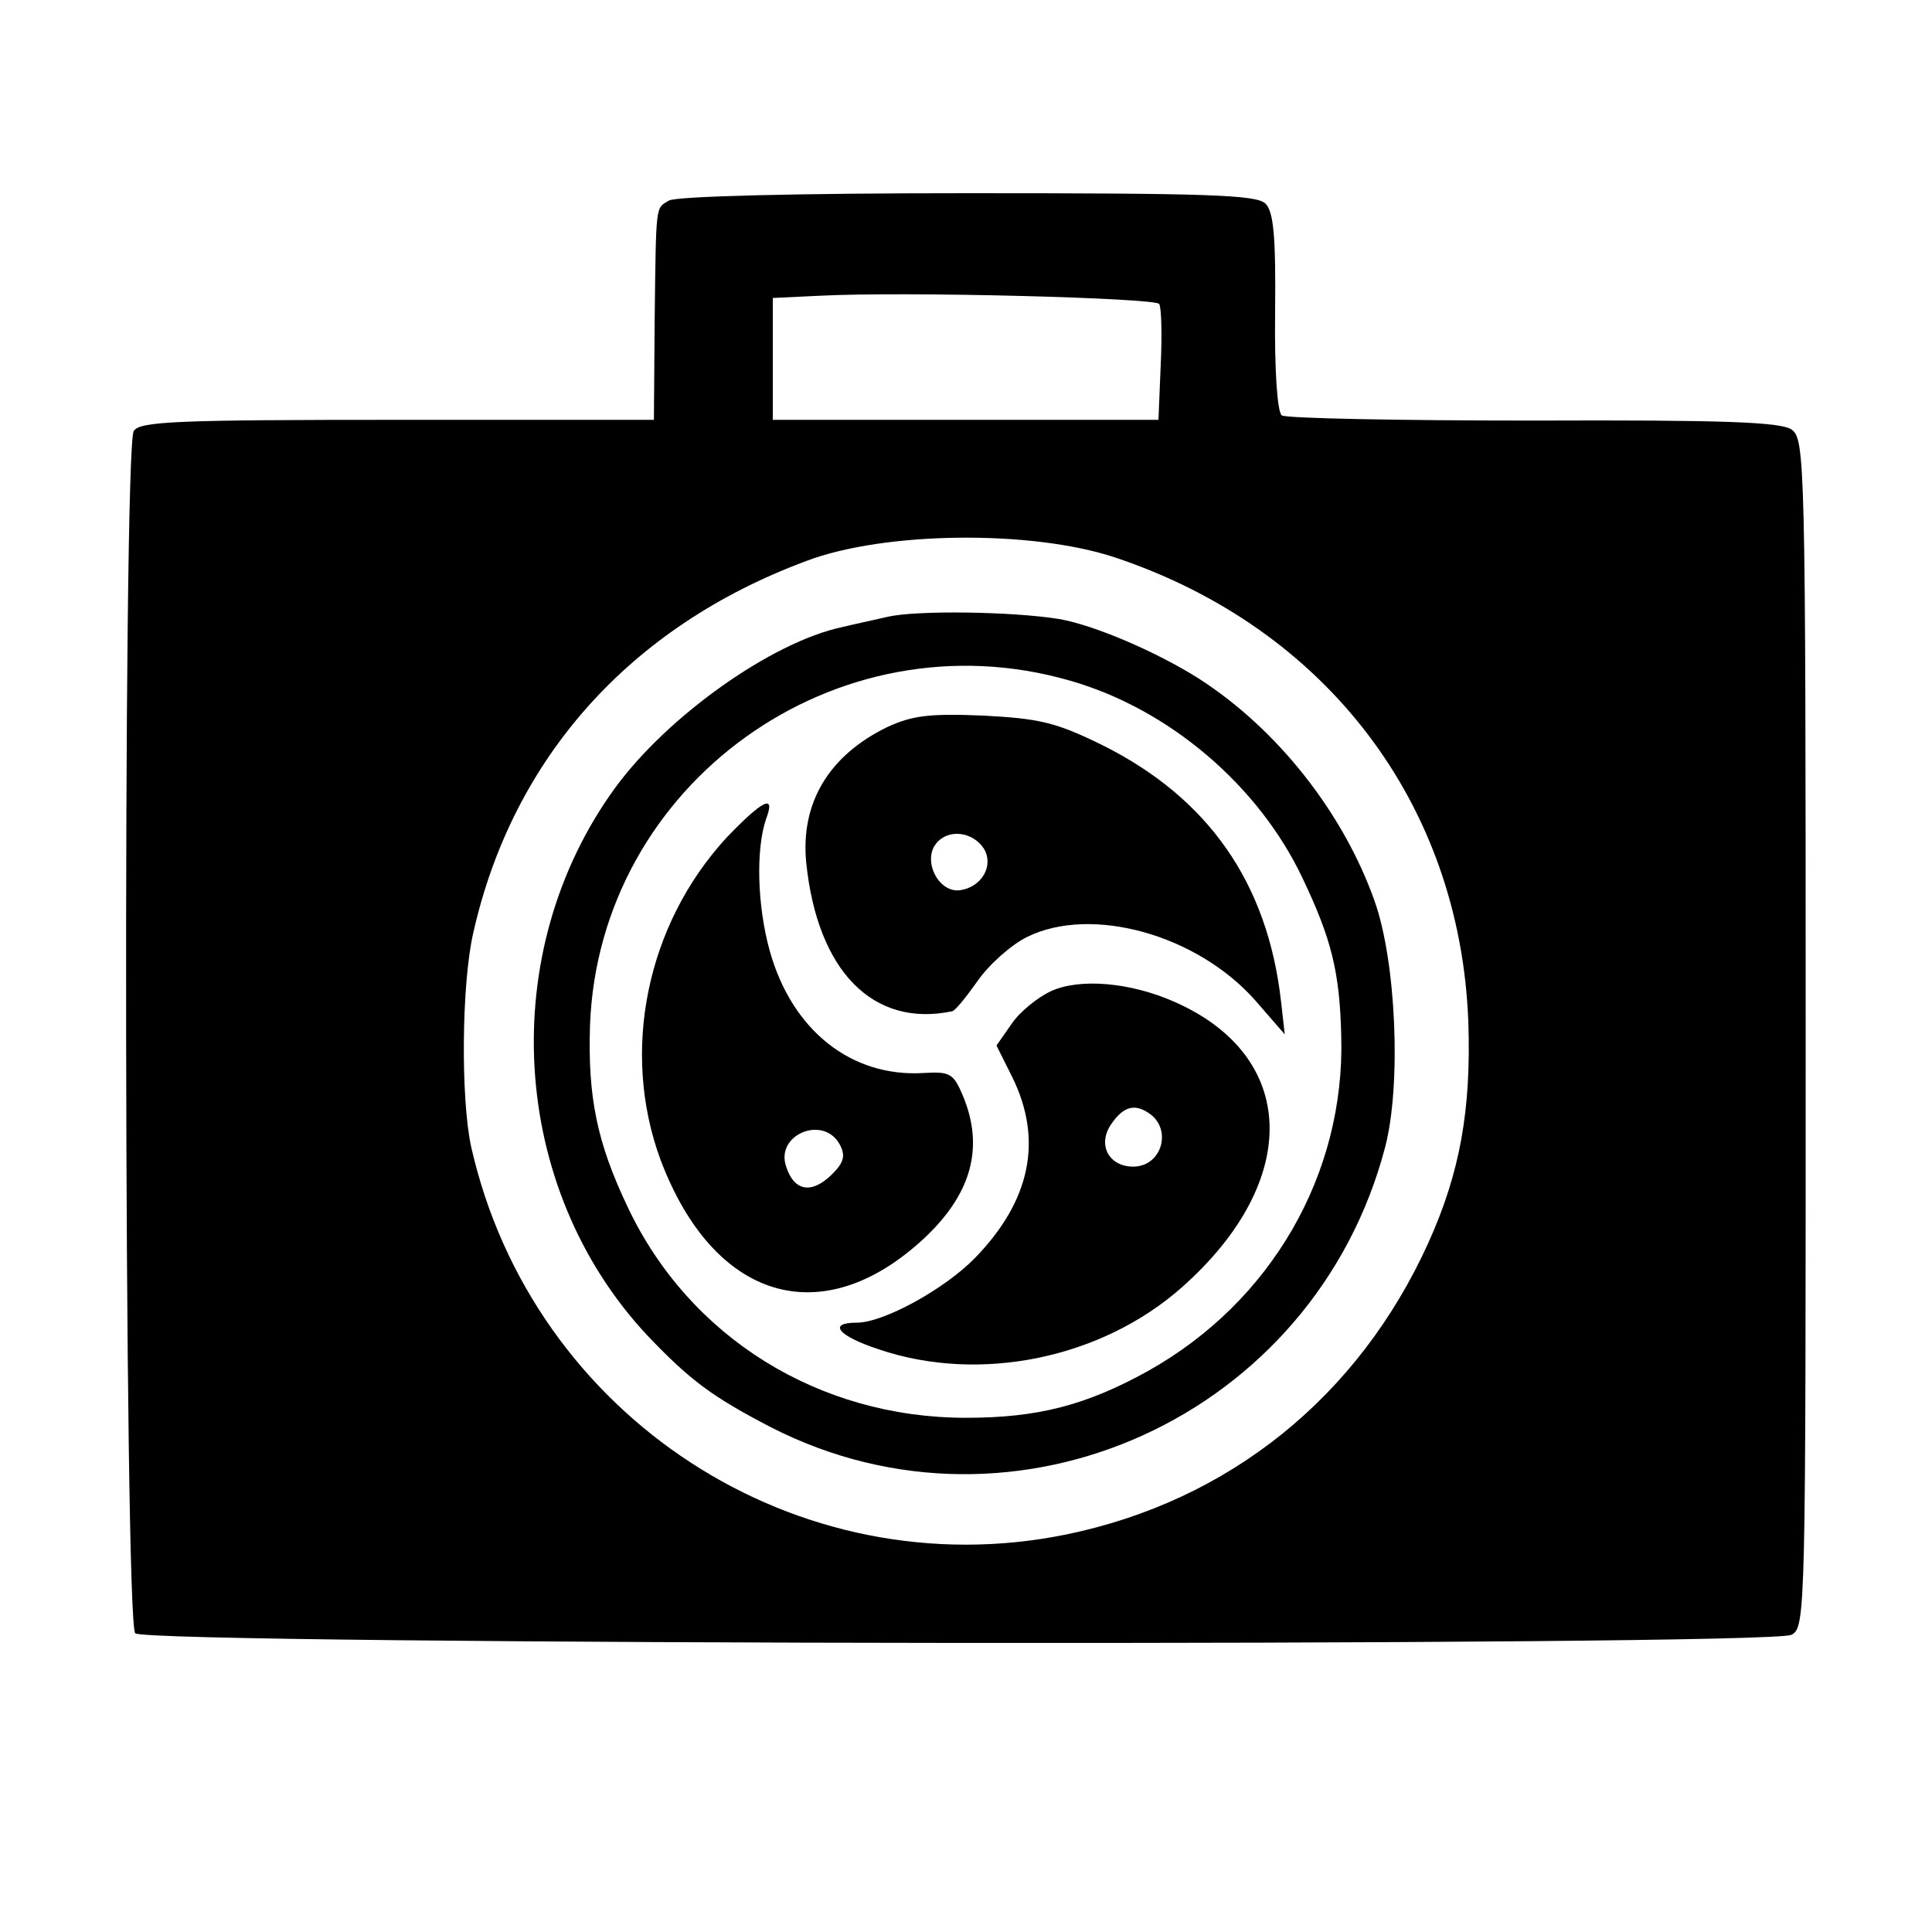
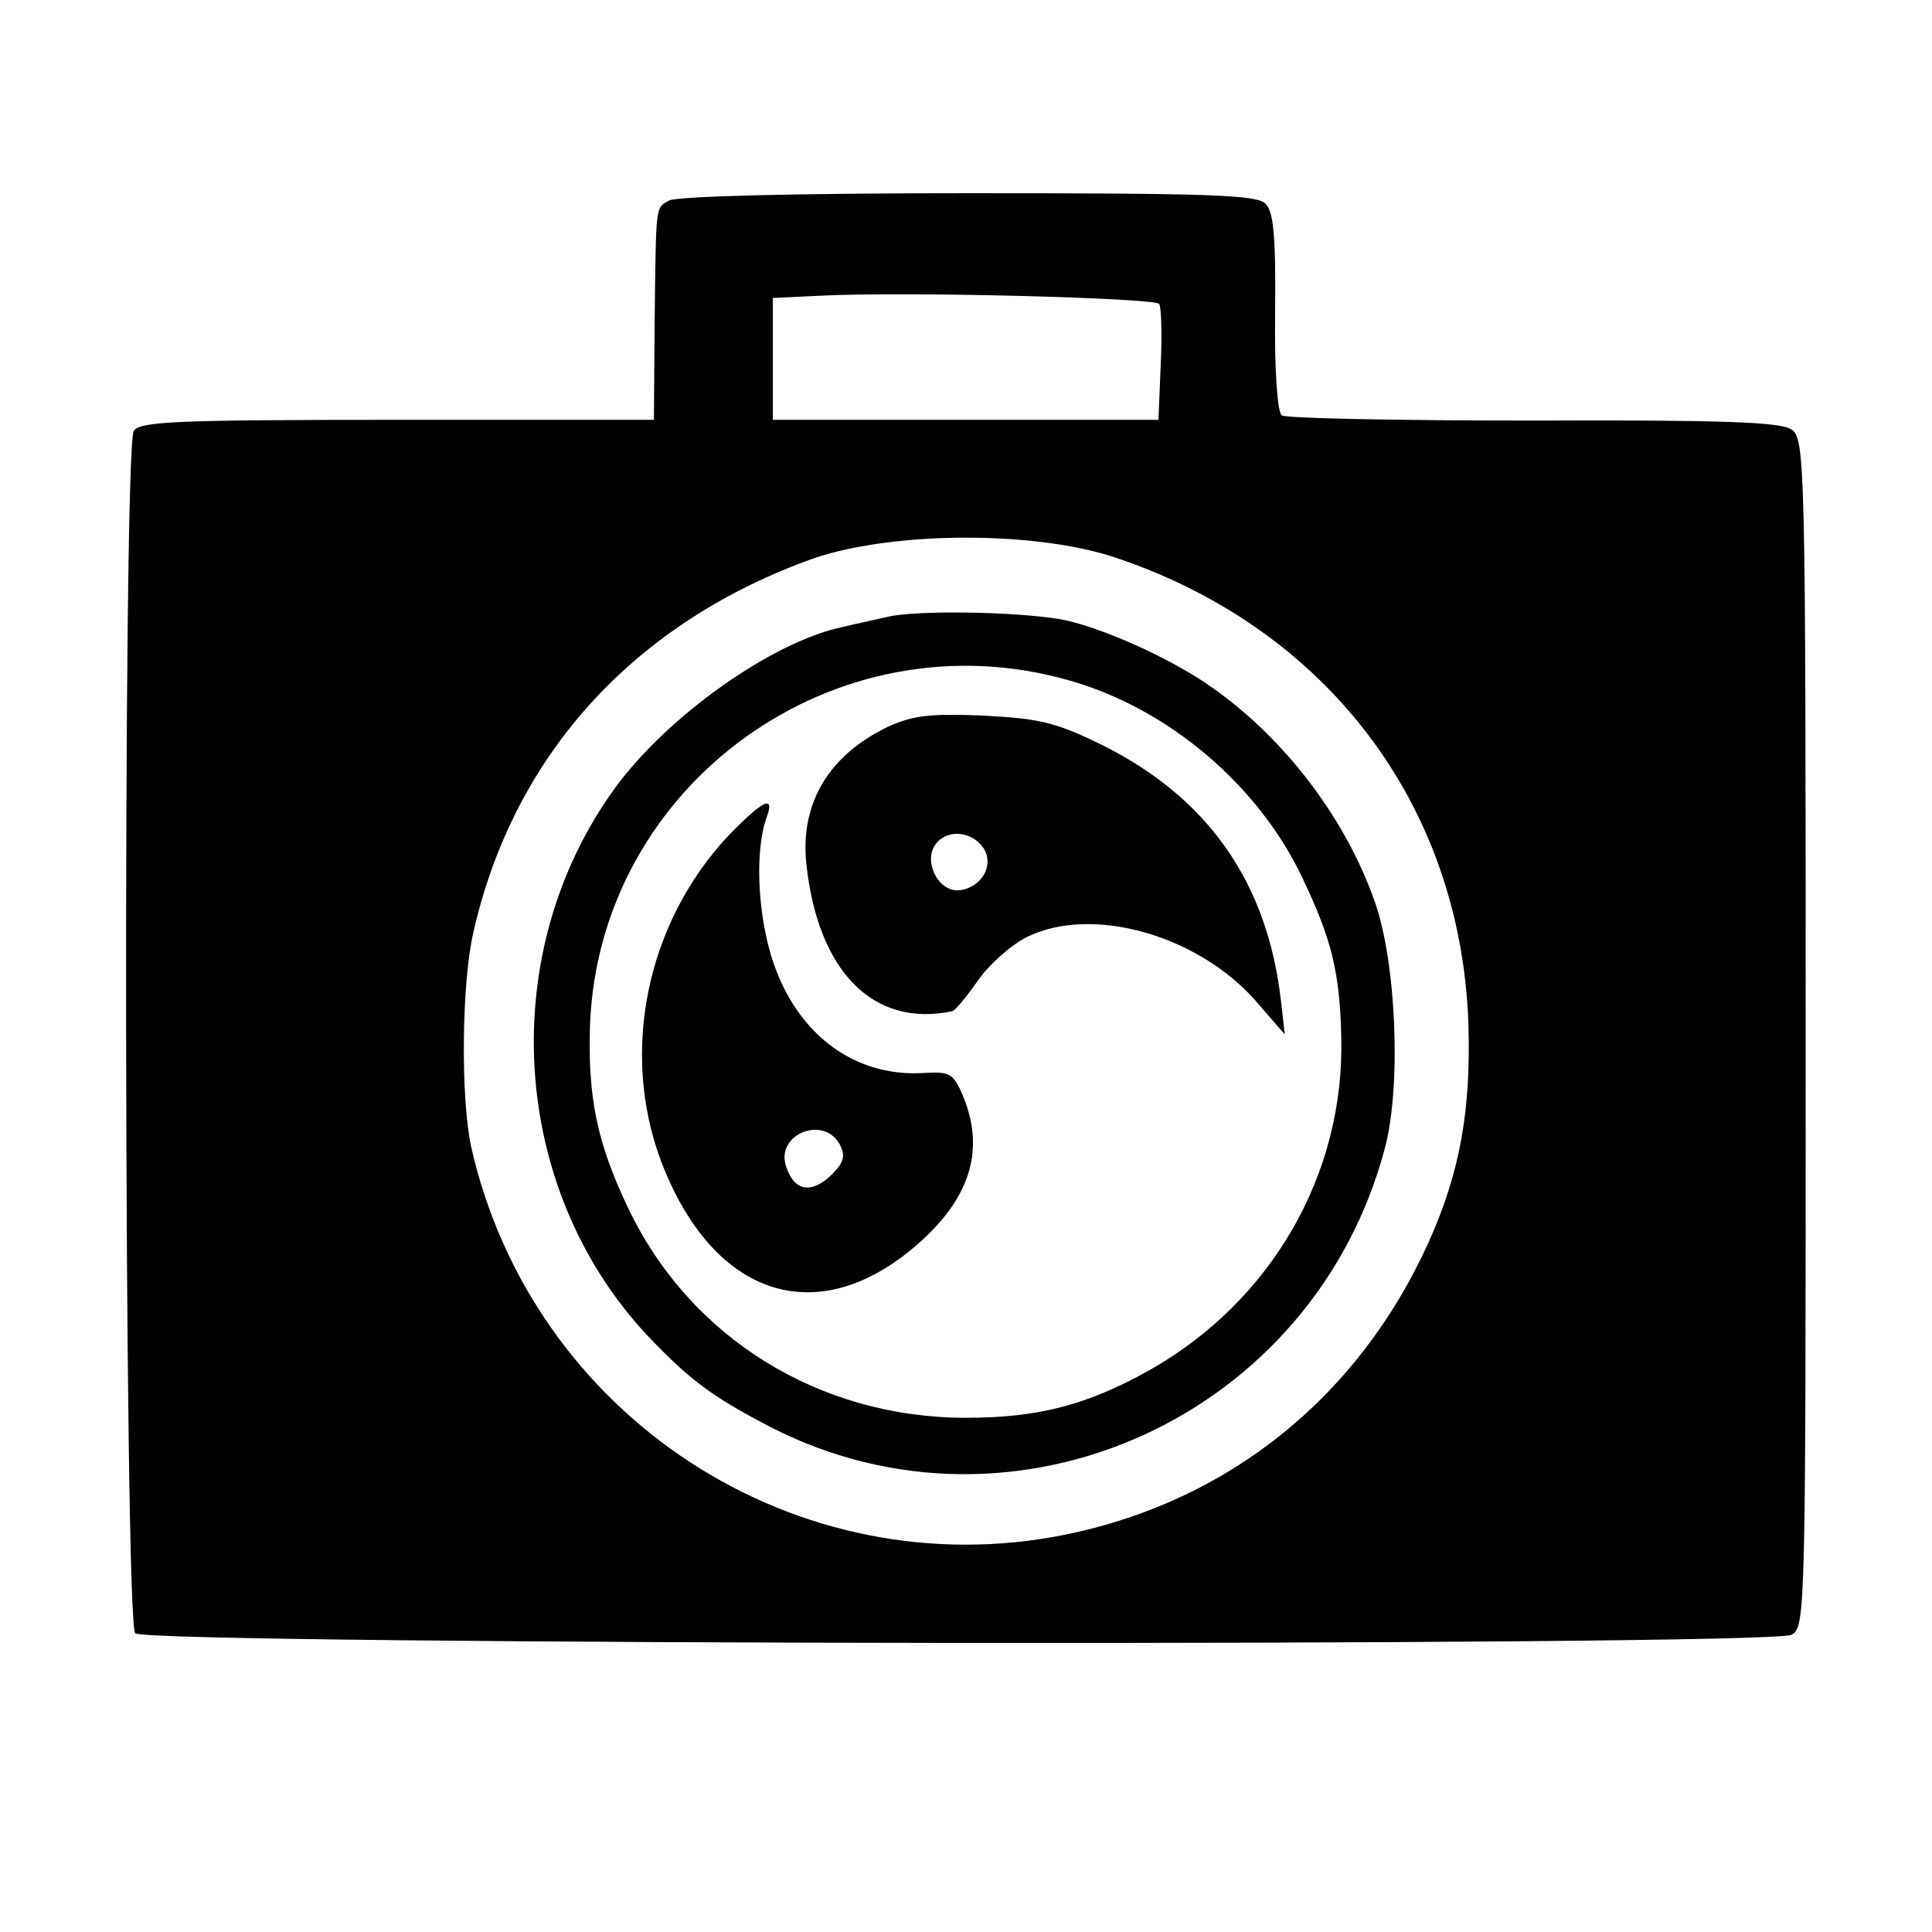
<svg xmlns="http://www.w3.org/2000/svg" version="1.0" width="260pt" height="260pt" viewBox="0 0 260 260" preserveAspectRatio="xMidYMid meet">
  <g transform="translate(0,260) scale(0.1,-0.1)" fill="#000000" stroke="none">
    <path d="M900 2330 c-18 -11 -17 -2 -19 -162 l-1 -133 -345 0 c-296 0 -347 -2 -355 -15 -15 -24 -13 -1603 2 -1618 16 -16 2199 -18 2229 -2 19 10 19 30 19 810 0 771 -1 799 -19 812 -15 10 -90 13 -347 12 -181 0 -334 3 -339 7 -6 4 -10 61 -9 139 1 102 -2 135 -13 146 -12 12 -80 14 -401 14 -226 0 -393 -4 -402 -10z m660 -139 c3 -5 4 -42 2 -83 l-3 -73 -260 0 -259 0 0 82 0 82 63 3 c116 6 451 -3 457 -11z m-60 -341 c285 -95 465 -332 476 -625 4 -118 -11 -203 -54 -298 -94 -207 -268 -347 -487 -392 -362 -74 -719 158 -801 522 -14 65 -13 219 3 288 53 235 211 412 448 500 105 40 303 42 415 5z" />
    <path d="M1195 1770 c-22 -5 -50 -11 -62 -14 -94 -20 -234 -119 -305 -216 -161 -221 -143 -538 43 -737 58 -61 88 -83 167 -124 329 -168 731 15 826 377 22 84 15 249 -14 331 -42 119 -131 232 -237 300 -57 36 -141 72 -188 80 -62 10 -191 12 -230 3z m245 -86 c133 -38 254 -141 313 -266 39 -82 50 -126 52 -213 5 -185 -94 -357 -260 -450 -83 -46 -148 -63 -245 -63 -198 0 -372 108 -455 283 -42 88 -54 149 -51 245 12 325 331 555 646 464z" />
    <path d="M1195 1622 c-79 -38 -118 -102 -110 -183 15 -146 90 -222 196 -200 4 0 19 19 34 40 15 22 45 49 67 60 87 43 229 3 307 -85 l40 -46 -5 44 c-18 160 -98 274 -240 345 -63 31 -85 36 -161 40 -72 3 -95 0 -128 -15z m129 -164 c14 -23 -3 -52 -32 -56 -29 -4 -51 40 -32 63 16 20 49 16 64 -7z" />
    <path d="M978 1473 c-108 -117 -143 -288 -89 -434 71 -188 216 -233 353 -107 65 60 83 123 54 193 -13 31 -18 33 -53 31 -97 -6 -177 57 -207 164 -17 61 -19 137 -5 178 13 34 -4 26 -53 -25z m152 -413 c8 -15 6 -24 -10 -40 -27 -27 -51 -24 -62 10 -15 43 50 70 72 30z" />
-     <path d="M1414 1266 c-17 -8 -41 -27 -52 -43 l-21 -30 21 -42 c42 -85 25 -167 -50 -244 -41 -42 -123 -87 -159 -87 -40 0 -25 -18 30 -36 136 -46 300 -12 408 84 161 143 156 311 -11 384 -59 26 -127 32 -166 14z m132 -164 c32 -21 18 -72 -21 -72 -33 0 -49 30 -29 58 16 23 31 27 50 14z" />
  </g>
</svg>